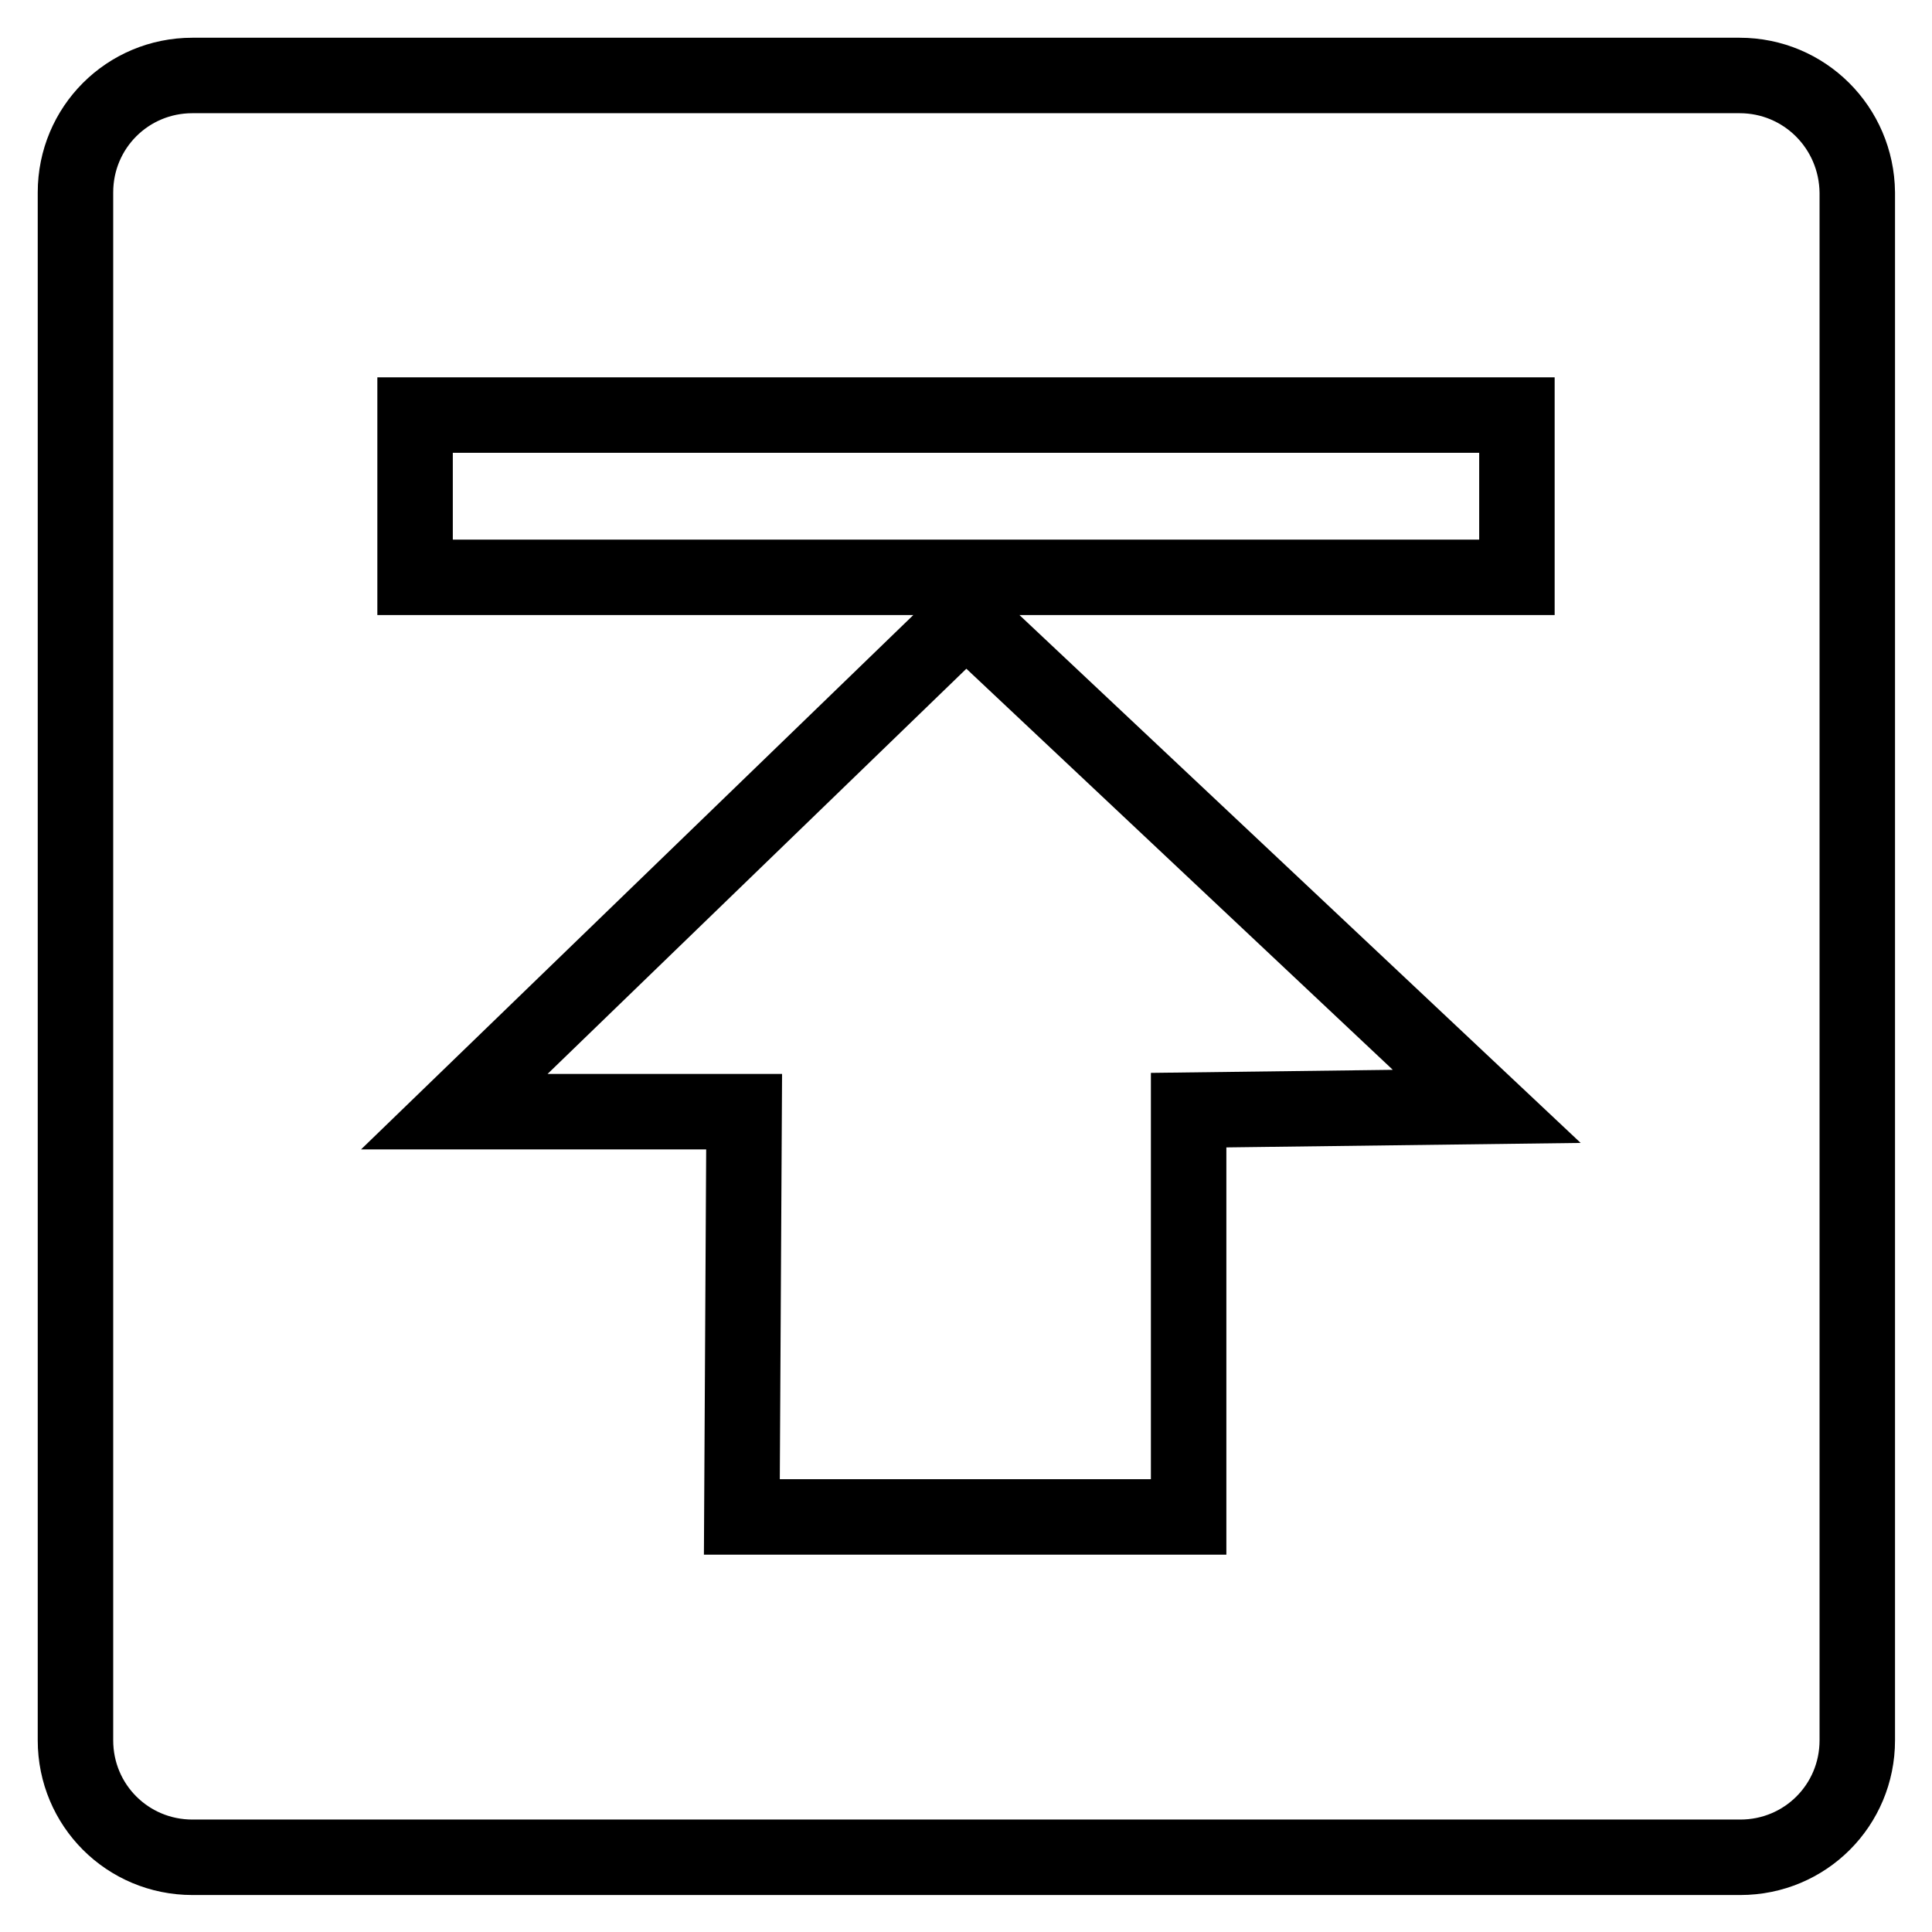
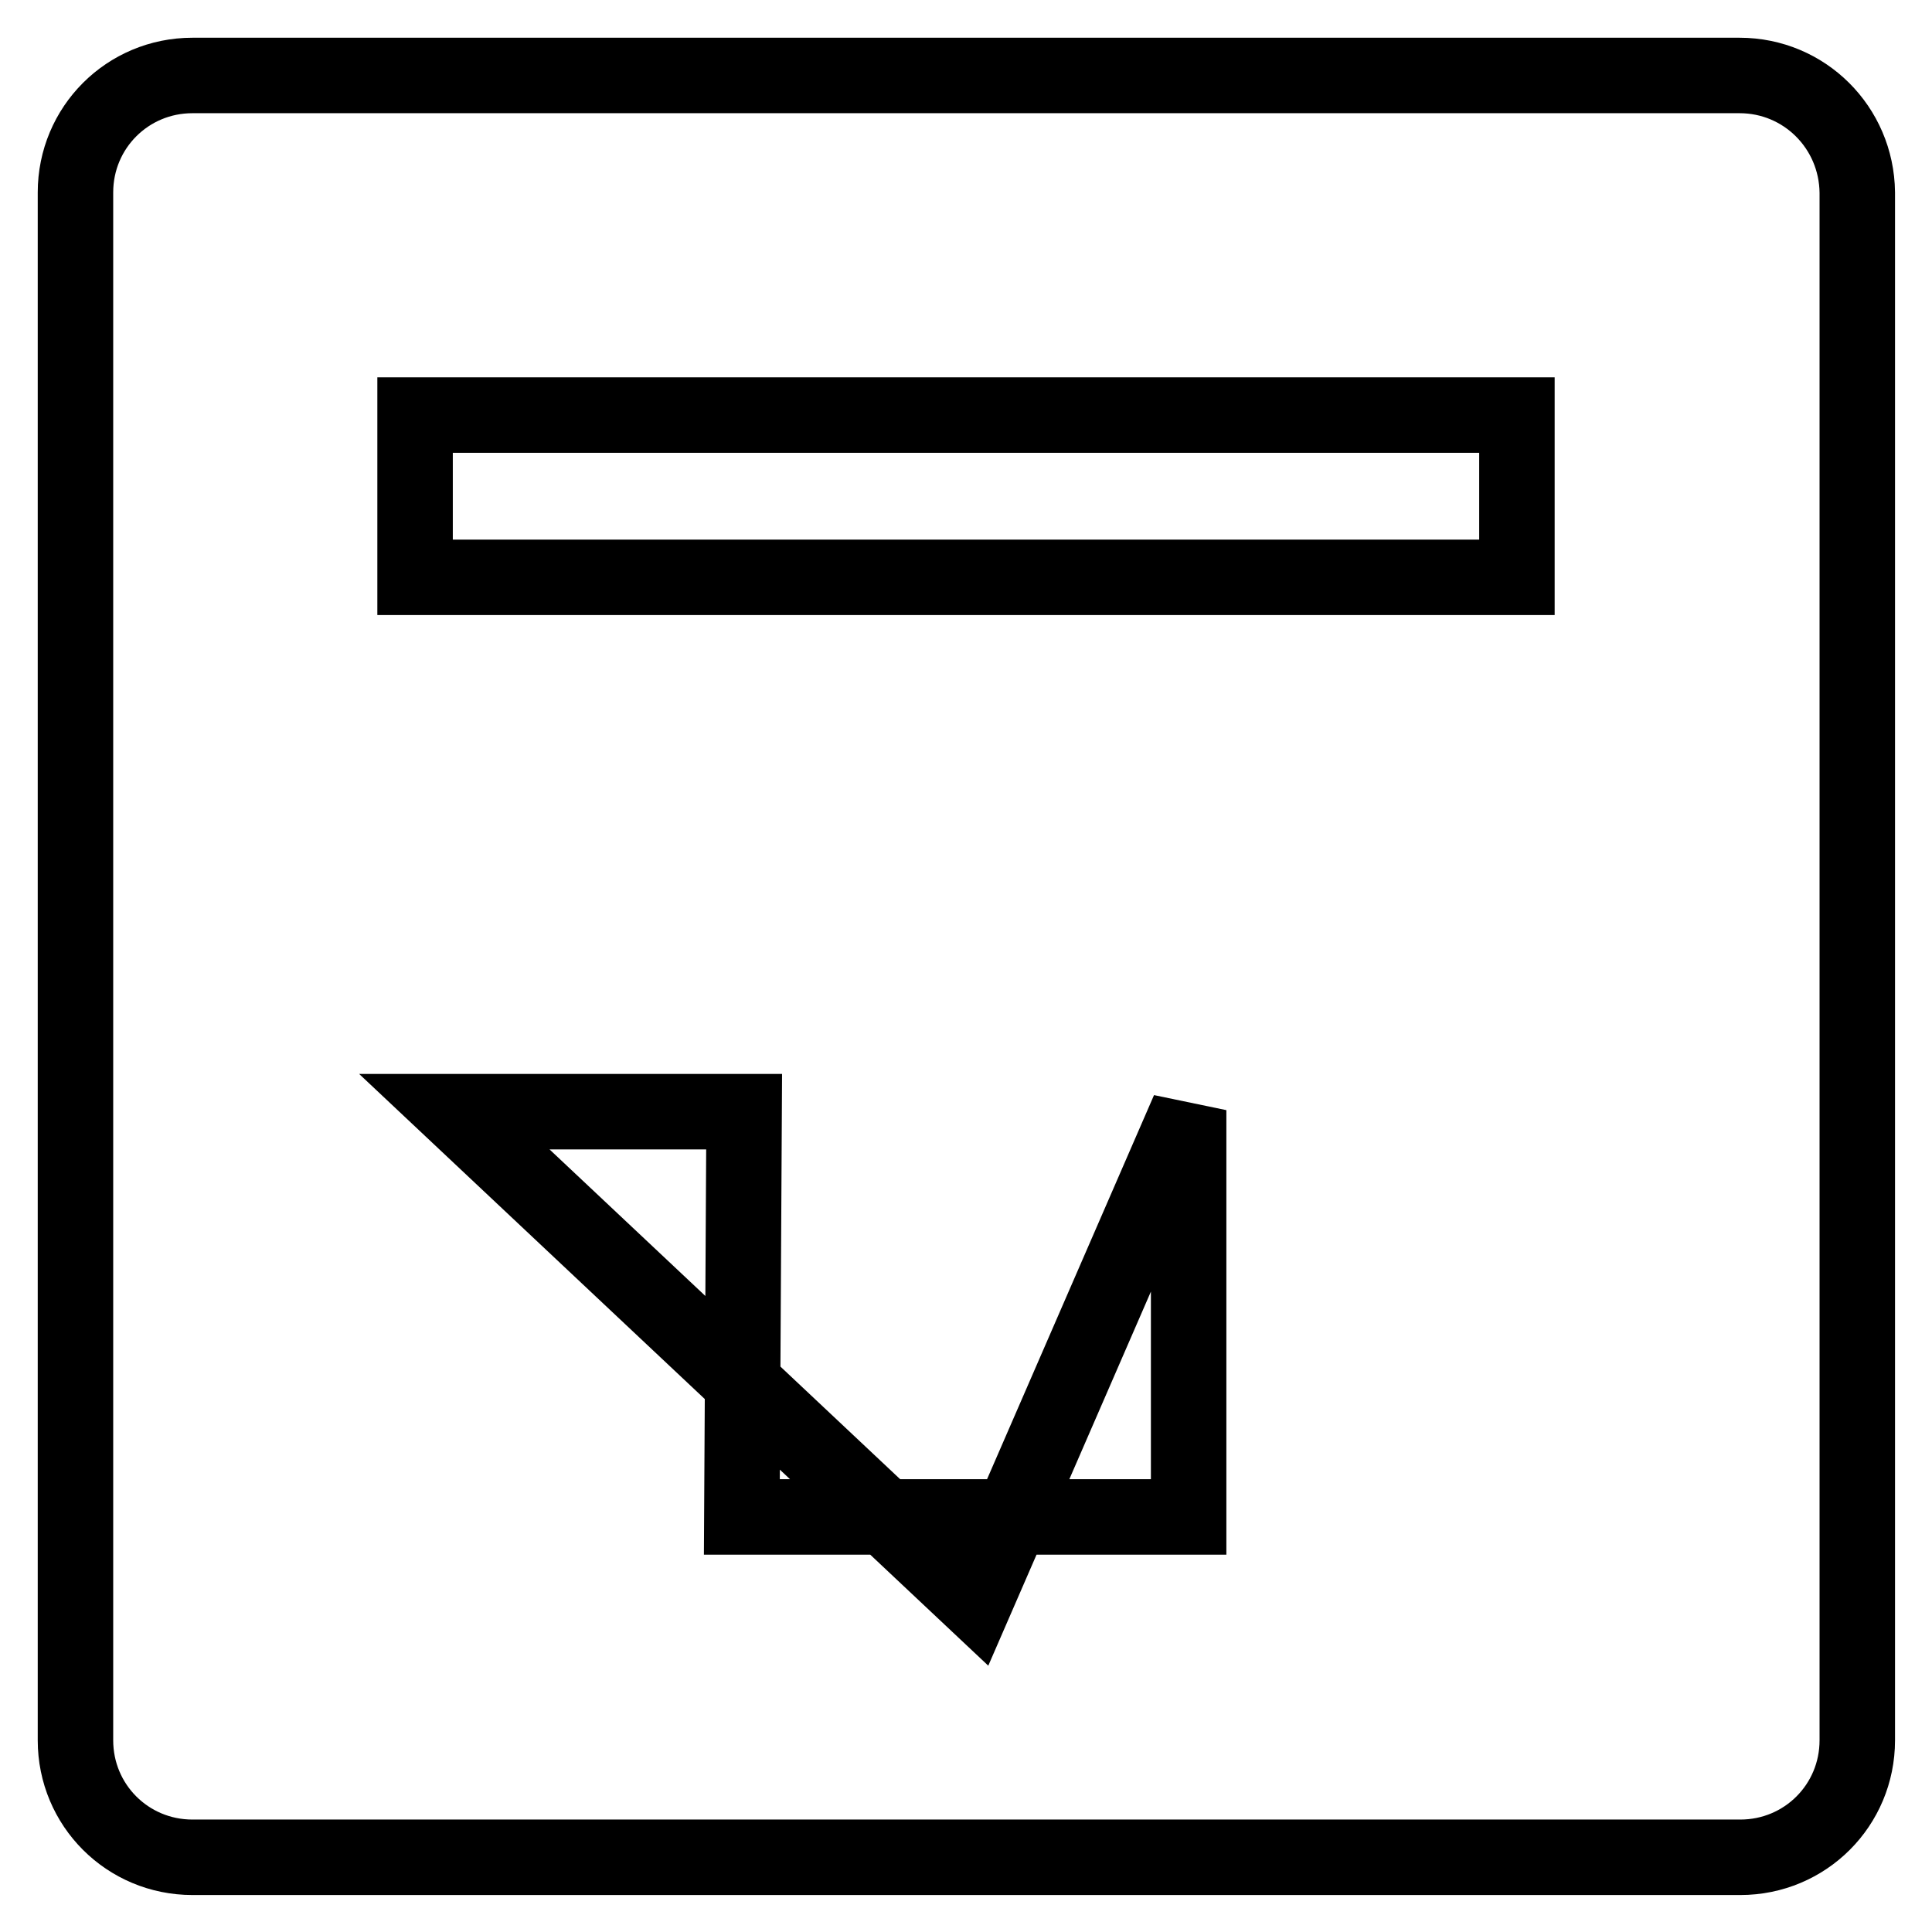
<svg xmlns="http://www.w3.org/2000/svg" version="1.1" x="0px" y="0px" viewBox="0 0 256 256" enable-background="new 0 0 256 256" xml:space="preserve">
  <g>
-     <path stroke-width="10" fill-opacity="0" stroke="#000000" d="M230.5,10H25.5C16.9,10,10,16.9,10,25.5v205.1c0,8.6,6.9,15.5,15.5,15.5h205.1c8.6,0,15.5-6.9,15.5-15.5 V25.5C246,16.9,239.1,10,230.5,10L230.5,10z M157.5,147.1V201H98.3l0.3-53.7H60.2L128,81.7l69,64.9L157.5,147.1L157.5,147.1z  M201,76.5H55V55H201V76.5L201,76.5z" />
+     <path stroke-width="10" fill-opacity="0" stroke="#000000" d="M230.5,10H25.5C16.9,10,10,16.9,10,25.5v205.1c0,8.6,6.9,15.5,15.5,15.5h205.1c8.6,0,15.5-6.9,15.5-15.5 V25.5C246,16.9,239.1,10,230.5,10L230.5,10z M157.5,147.1V201H98.3l0.3-53.7H60.2l69,64.9L157.5,147.1L157.5,147.1z  M201,76.5H55V55H201V76.5L201,76.5z" />
  </g>
</svg>